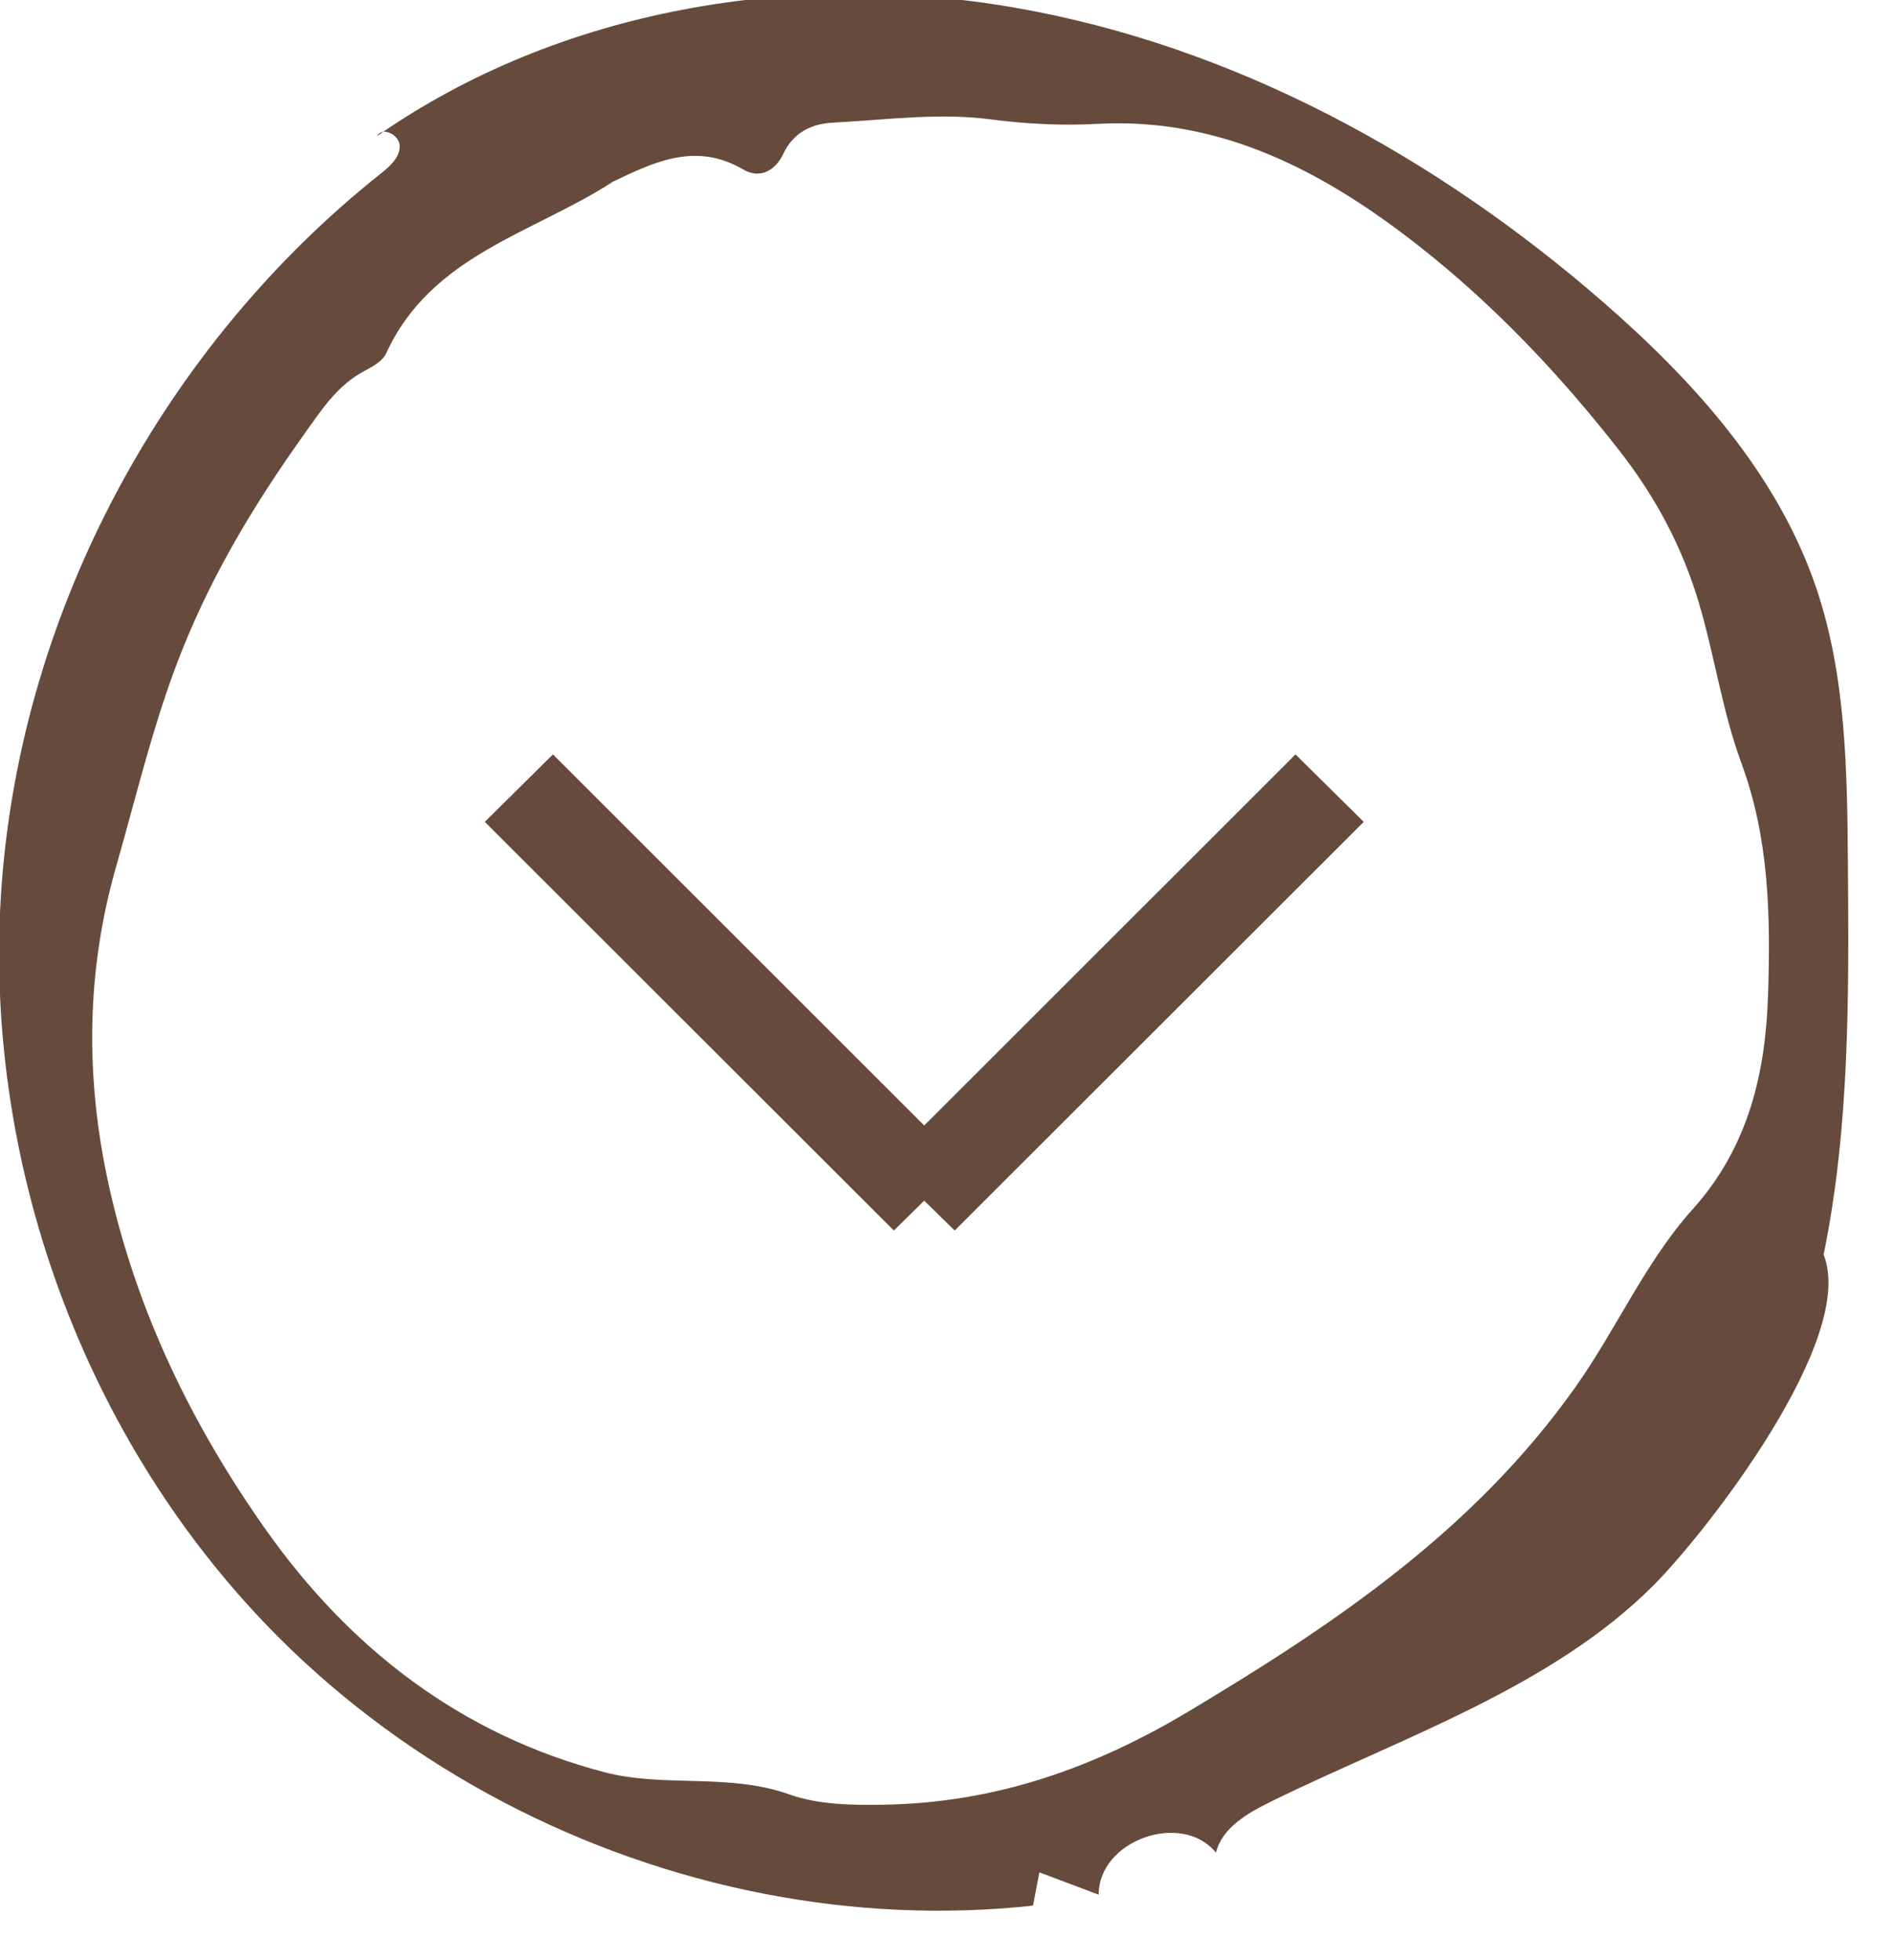
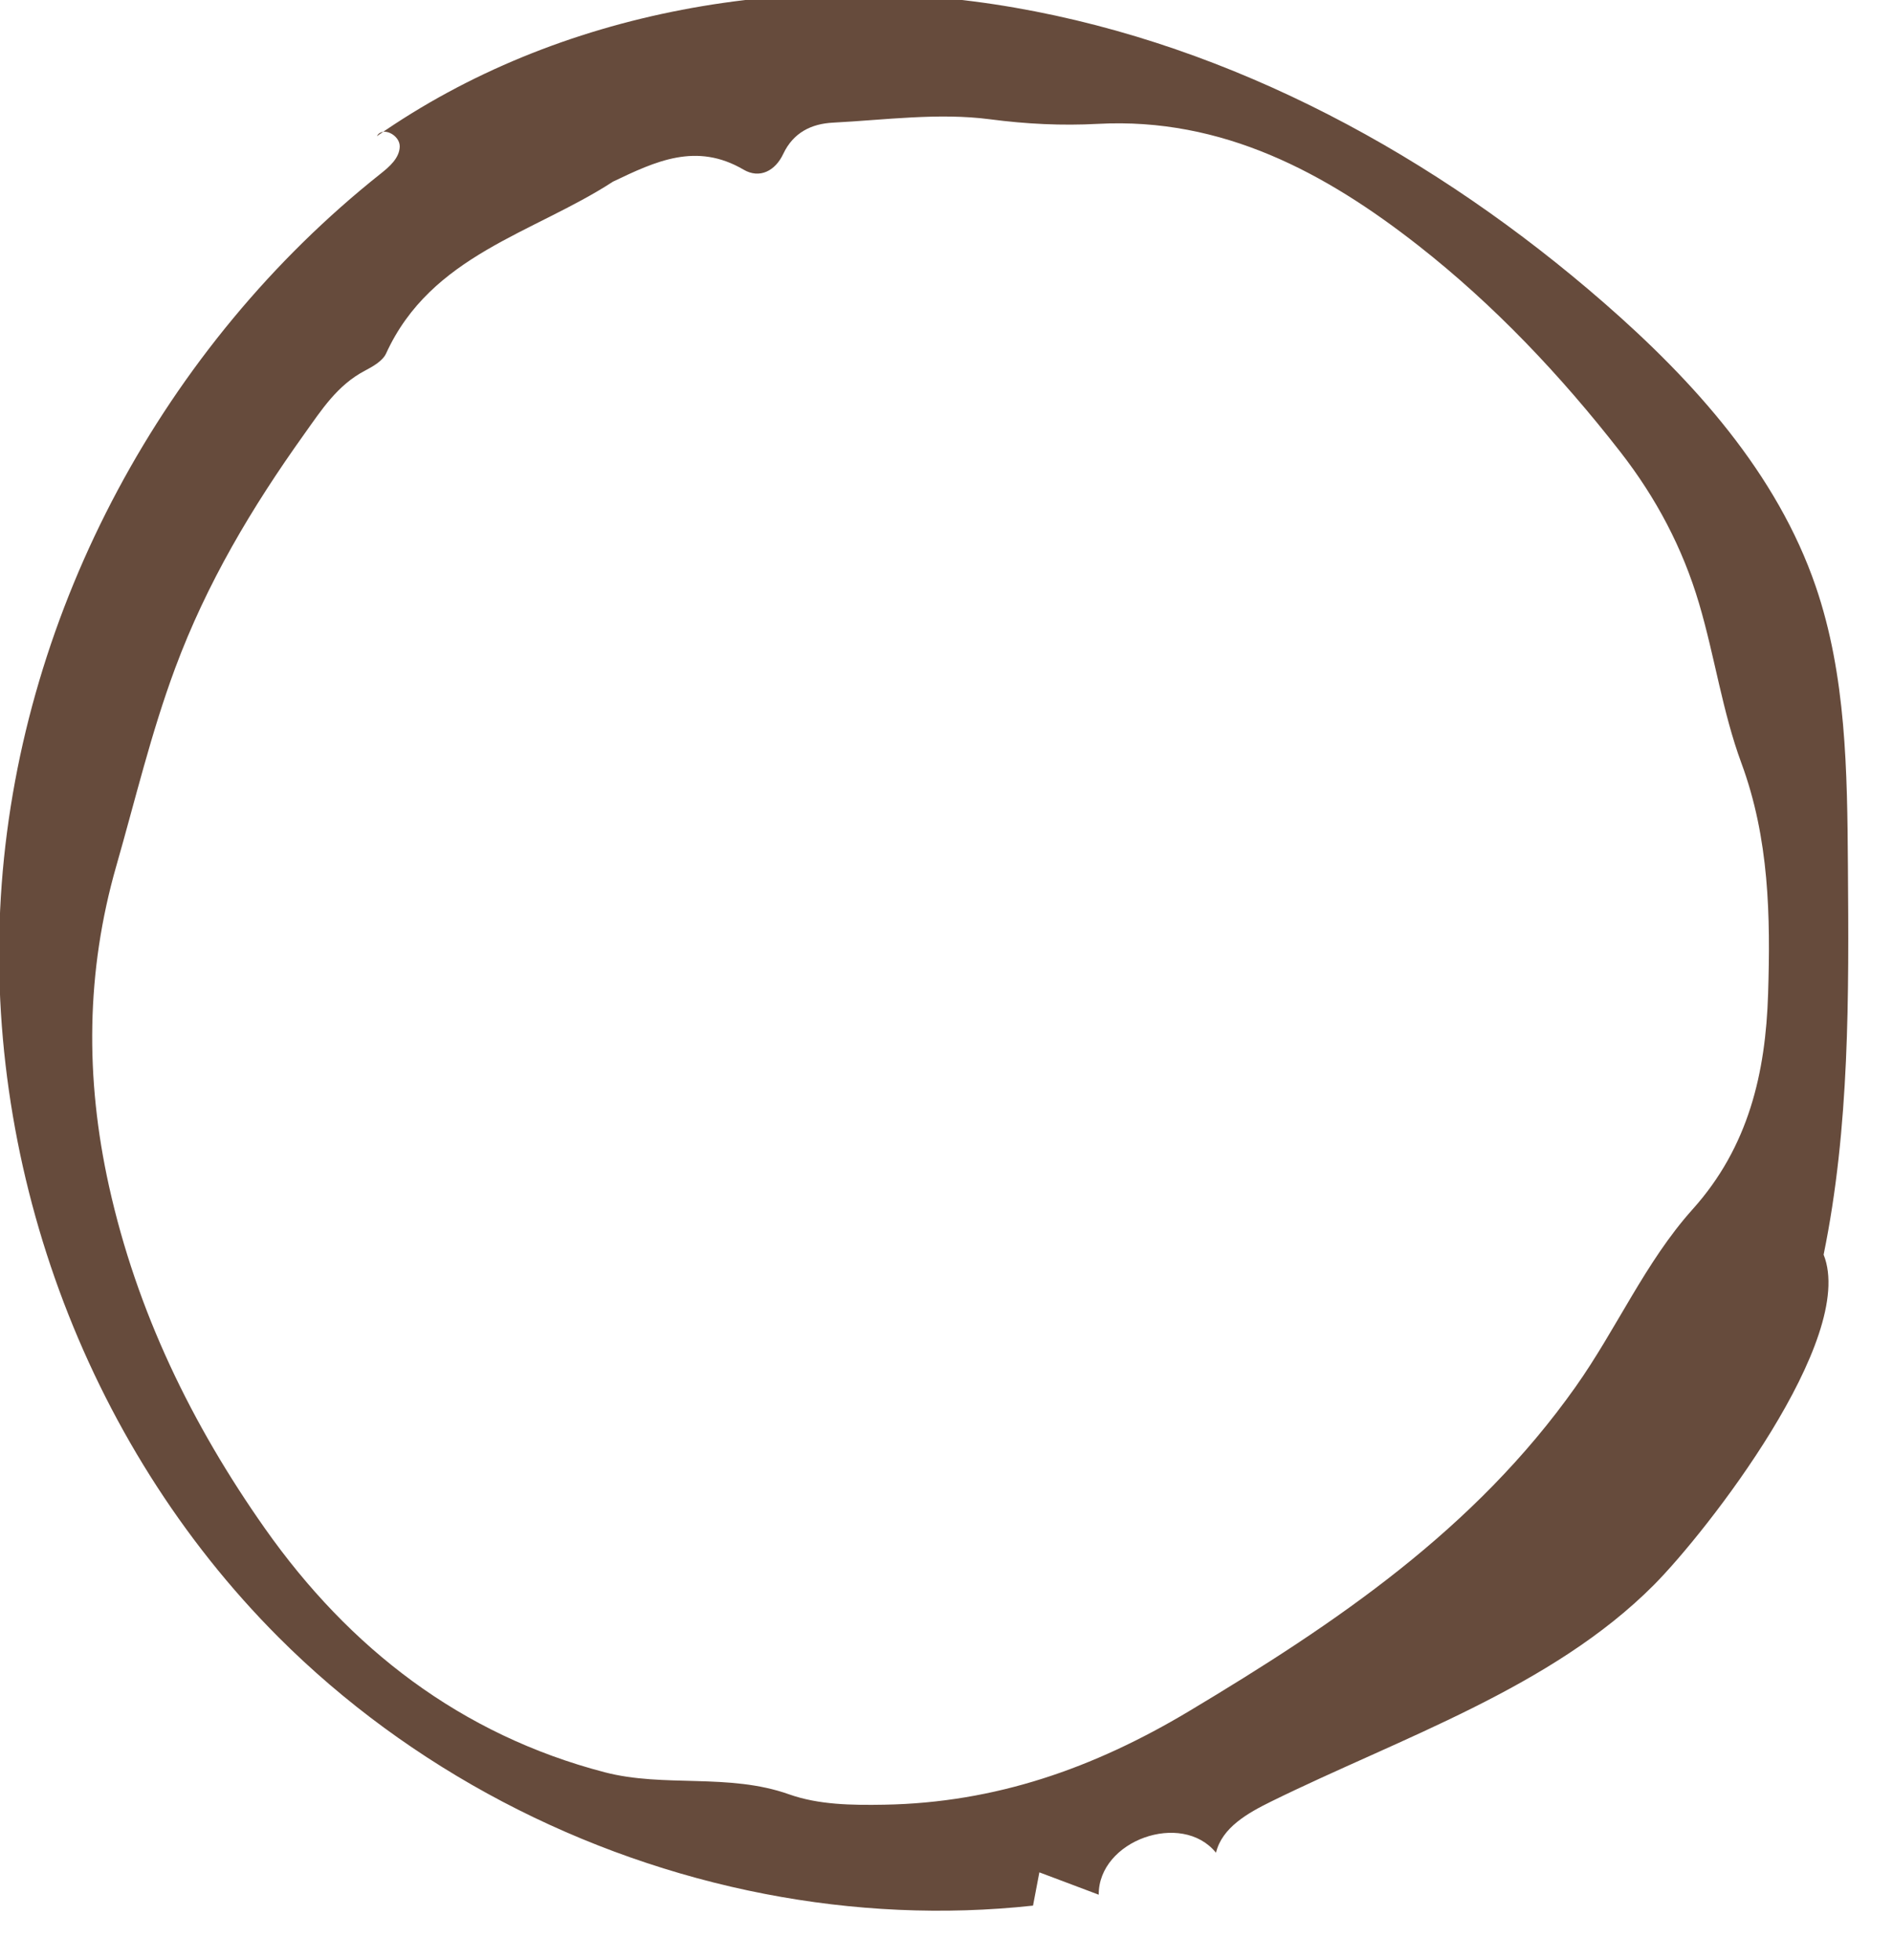
<svg xmlns="http://www.w3.org/2000/svg" width="100%" height="100%" viewBox="0 0 28 29" version="1.1" xml:space="preserve" style="fill-rule:evenodd;clip-rule:evenodd;stroke-linejoin:round;stroke-miterlimit:2;">
  <g transform="matrix(1,0,0,1,-1667.43,-243.988)">
    <g transform="matrix(1.426,0,0,1.426,1057.82,-1272.14)">
-       <path d="M437.083,1074.88L440.934,1071.03L441.642,1071.73L437.399,1075.97L437.083,1075.66L436.768,1075.97L432.525,1071.73L433.232,1071.03L437.083,1074.88Z" style="fill:rgb(102,75,60);" />
-     </g>
+       </g>
    <g transform="matrix(0.249,-0.1,0.1,0.249,1619.97,272.805)">
      <g transform="matrix(0.905,-2.06206e-16,2.06206e-16,0.905,186.301,14.319)">
        <path d="M0,39.323C-1.777,31.784 -2.321,24.15 -1.042,16.417C0.057,9.777 2.528,3.772 6.642,-1.514C9.209,-4.813 11.61,-8.222 14.449,-11.347C18.176,-15.45 22.439,-18.698 27.049,-21.646C28.601,-22.638 30.045,-23.674 31.938,-23.866C32.484,-23.922 33.16,-24.013 33.521,-24.356C38.309,-28.911 44.57,-27.803 50.252,-28.922C53.112,-29.105 55.858,-29.278 57.902,-26.637C58.602,-25.733 59.671,-25.852 60.5,-26.623C61.561,-27.609 62.786,-27.688 64.022,-27.264C67.043,-26.229 70.221,-25.437 72.968,-23.893C74.925,-22.793 76.882,-21.893 78.976,-21.179C86.17,-18.727 90.729,-13.24 94.321,-7.025C97.249,-1.957 99.417,3.532 101.05,9.218C102.036,12.652 102.391,16.083 102.059,19.583C101.743,22.921 100.923,26.229 100.828,29.565C100.689,34.469 99.001,38.876 97.097,43.219C95.167,47.621 92.528,51.424 87.945,53.68C84.066,55.591 80.942,58.709 77.293,61.064C68.335,66.846 58.383,68.987 48.082,70.624C41.373,71.689 35.049,71.399 28.743,68.997C26.89,68.291 25.018,67.509 23.59,66.248C20.653,63.653 16.686,63.049 13.662,60.809C6.394,55.426 2.051,48.019 0,39.323M19.963,71.329C24.559,74.295 29.576,76.595 34.849,78.075C35.22,77.496 35.592,76.917 35.963,76.338C36.912,77.208 37.861,78.078 38.811,78.949C40.023,75.874 45.417,76.08 46.392,79.238C47.309,77.947 49.099,77.715 50.678,77.595C59.399,76.935 69.11,77.534 77.229,74.037C81.417,72.233 94.315,64.731 94.315,59.221C98.687,52.603 101.621,45.16 104.522,37.777C106.621,32.439 108.745,26.985 109.041,21.258C109.417,13.997 106.815,6.895 103.51,0.42C97.35,-11.65 88.424,-22.517 76.9,-29.645C65.376,-36.774 51.139,-39.915 37.939,-36.853C38.476,-37.308 39.272,-36.39 38.992,-35.744C38.713,-35.1 37.953,-34.84 37.279,-34.64C21.167,-29.837 7.167,-18.187 -0.245,-3.097C-7.657,11.994 -8.292,30.314 -1.701,45.781C2.744,56.209 10.452,65.191 19.963,71.329" style="fill:rgb(102,75,60);fill-rule:nonzero;" />
      </g>
    </g>
  </g>
</svg>